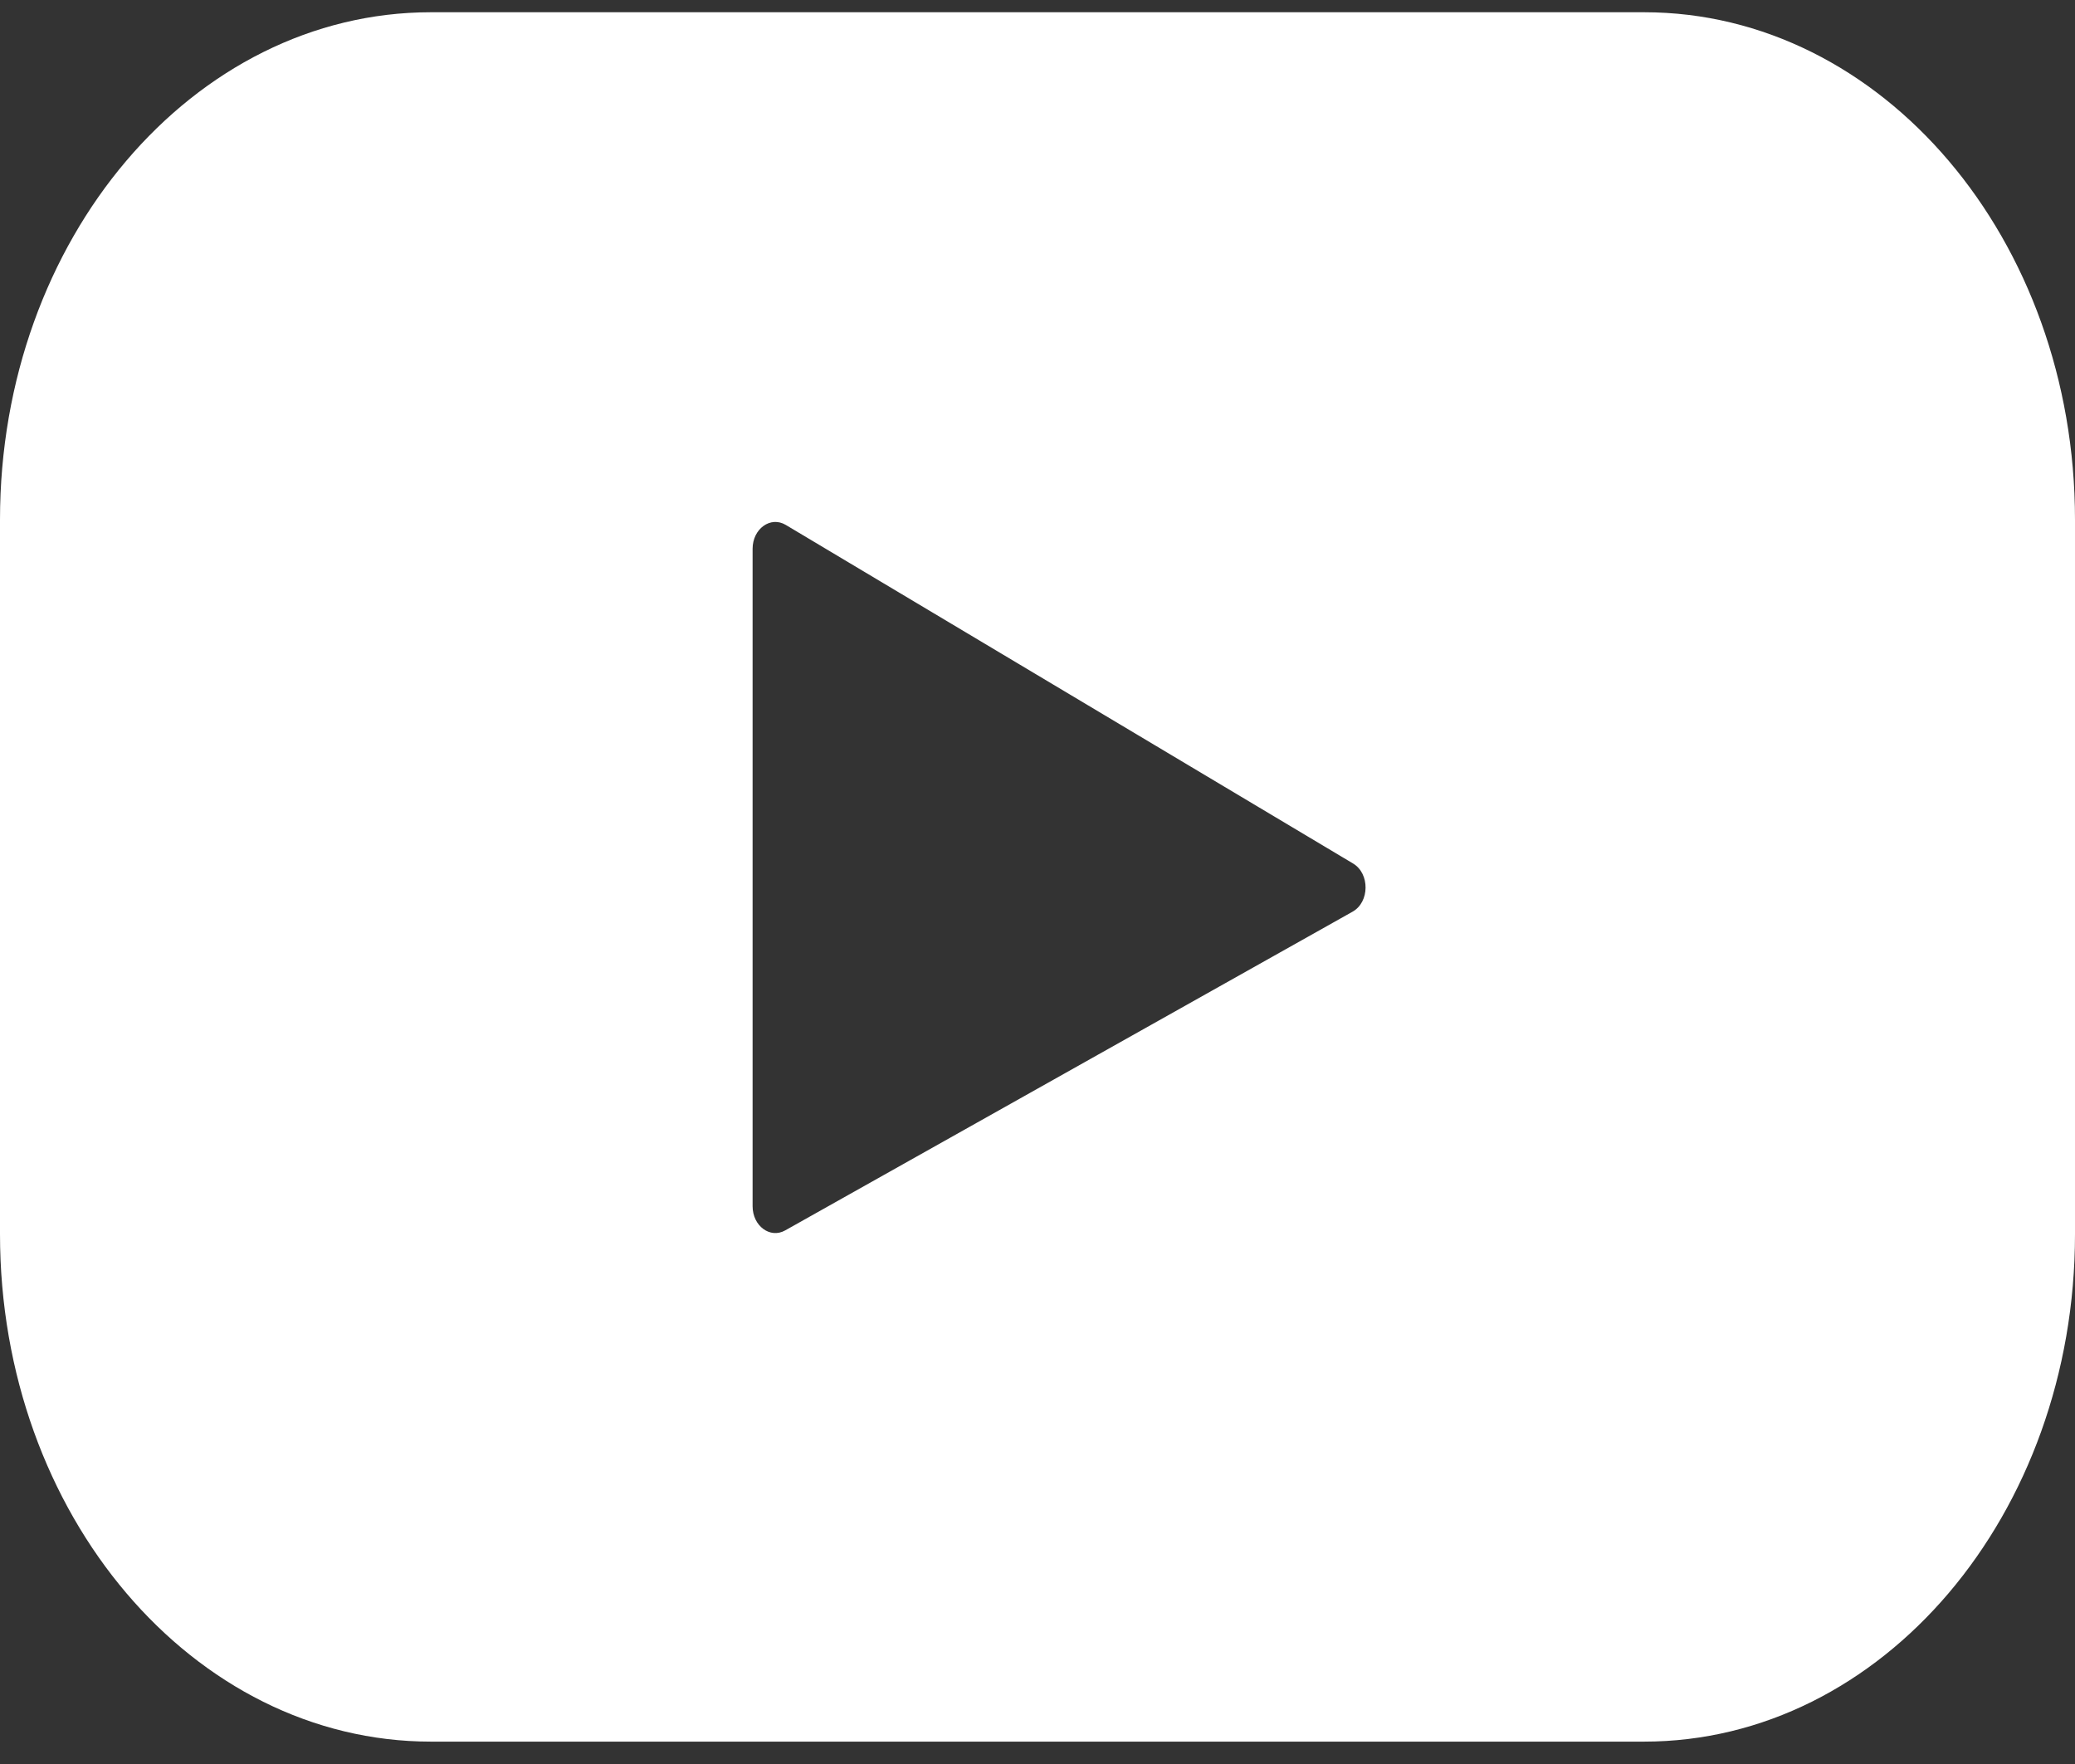
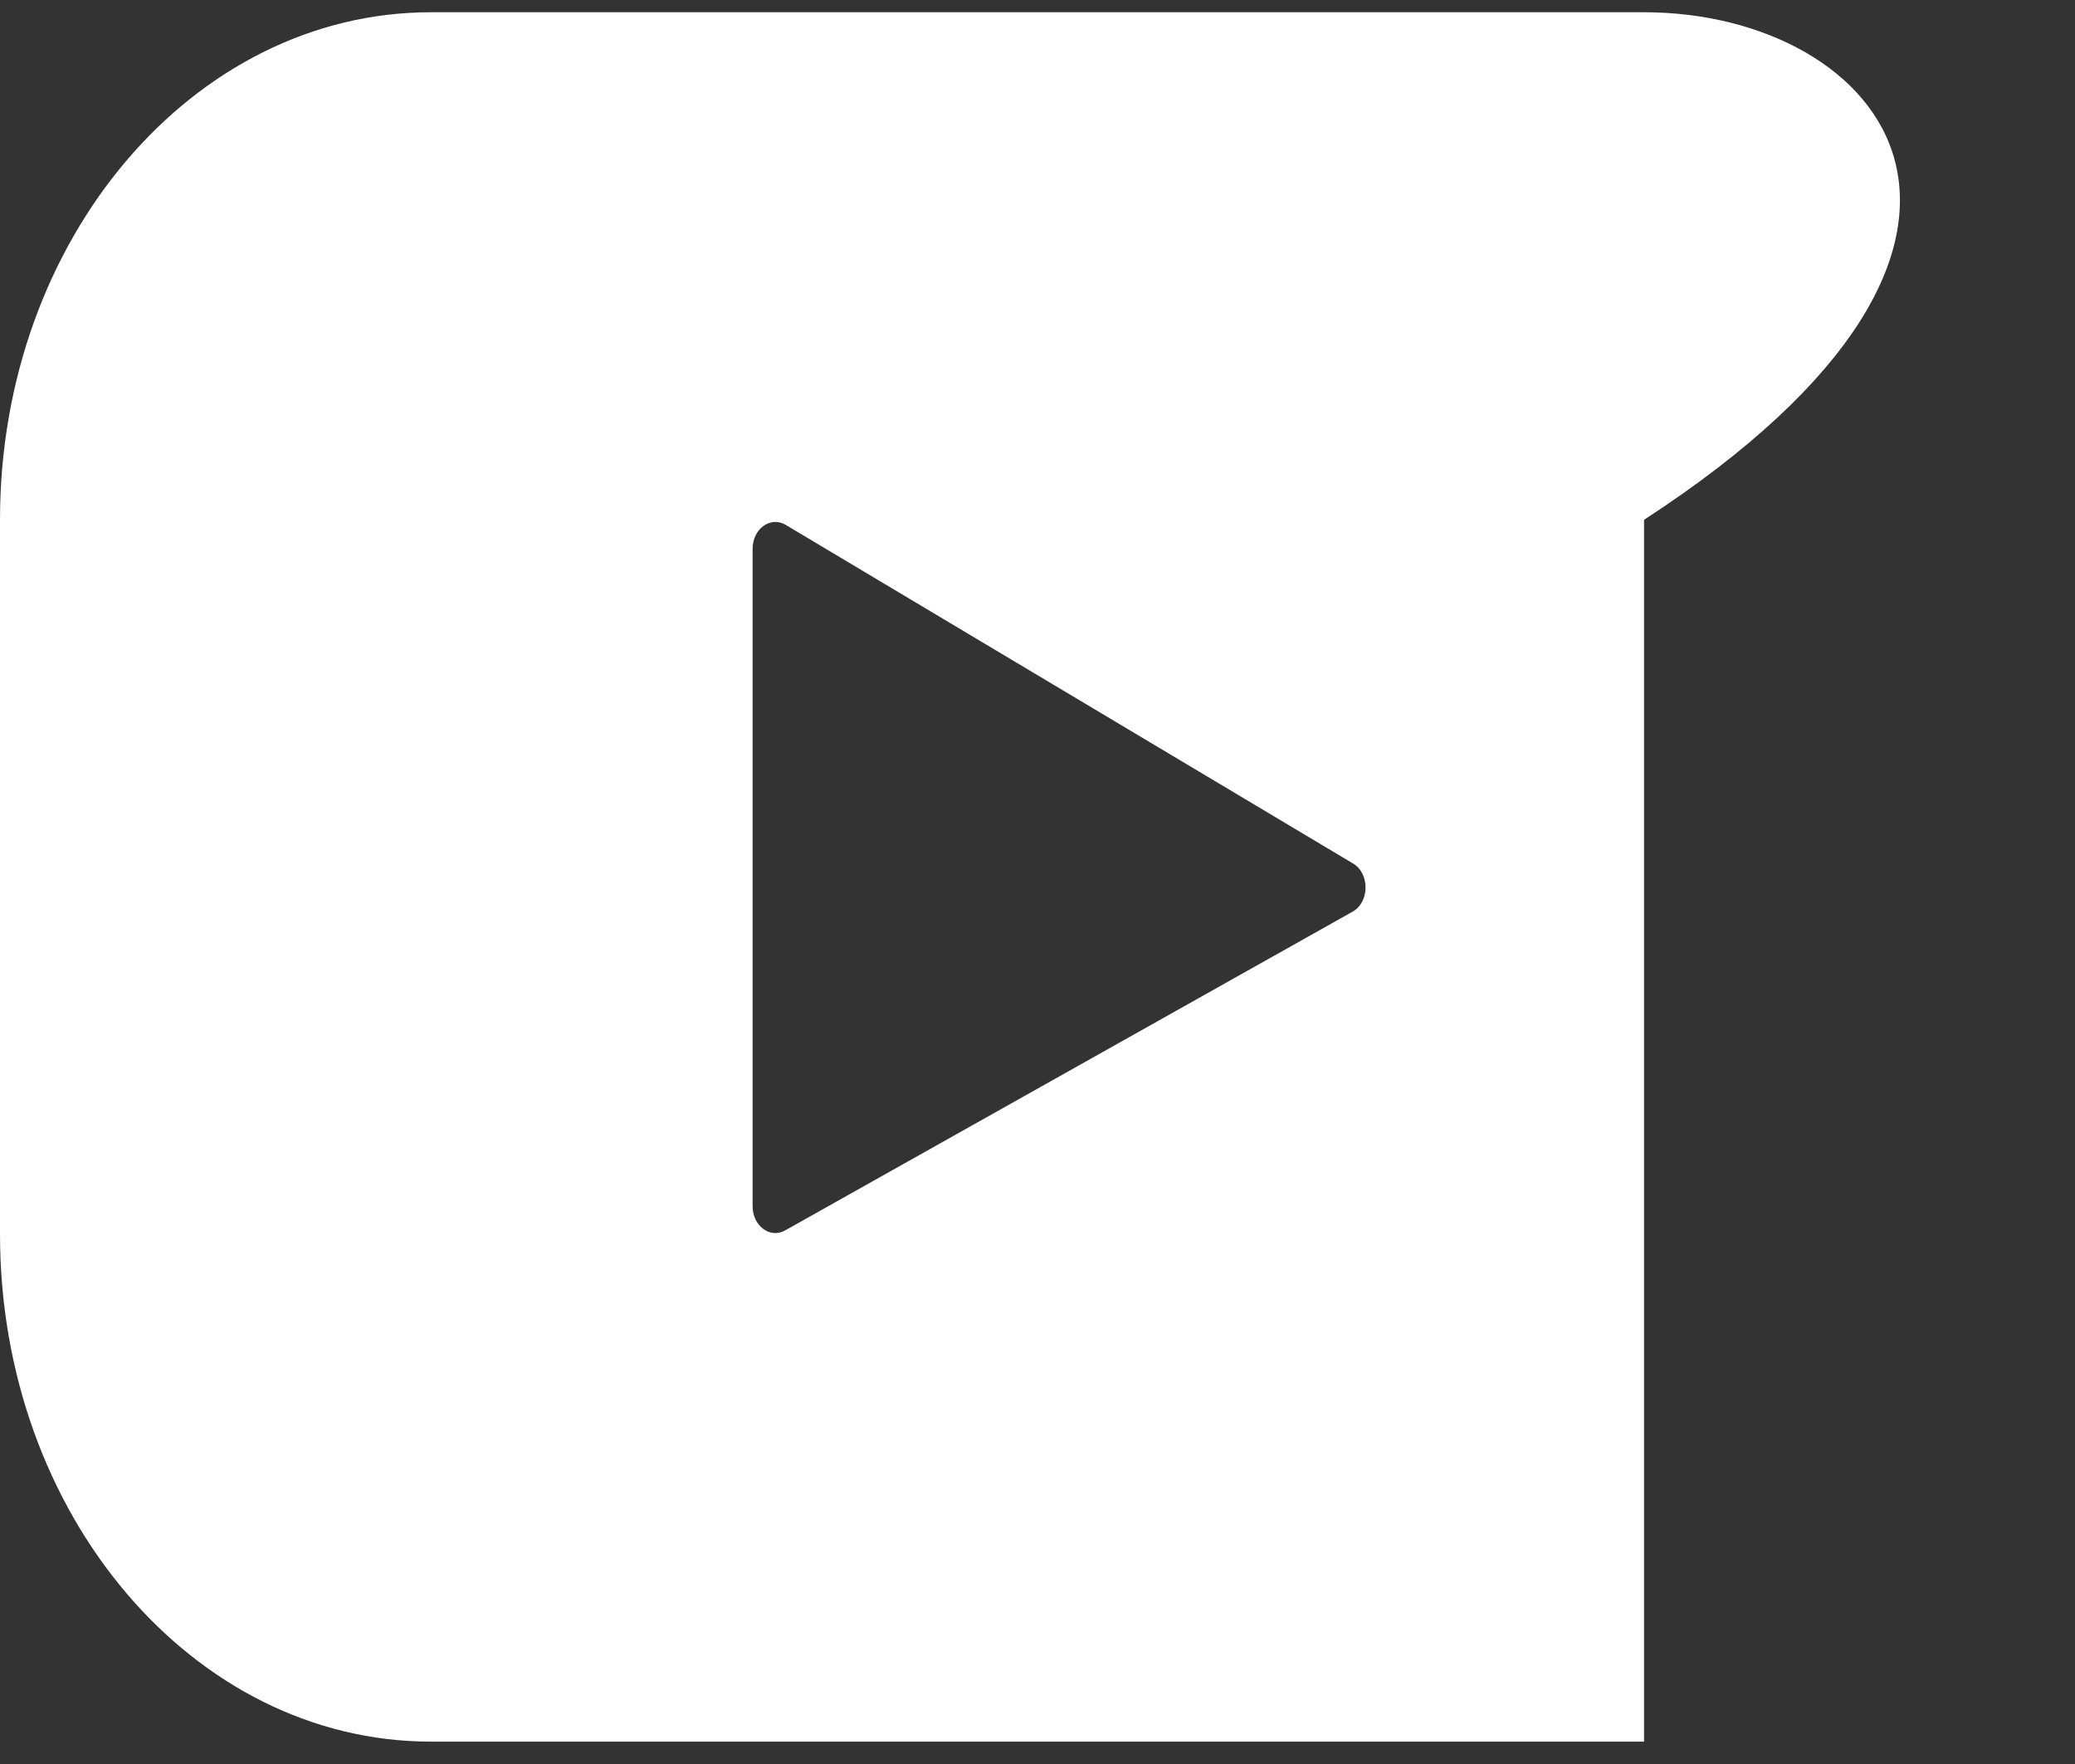
<svg xmlns="http://www.w3.org/2000/svg" width="60" height="51" viewBox="0 0 60 51" fill="none">
  <rect x="0" y="0" width="60" height="51" fill="#333333" stroke="none" />
-   <path d="M47.539 0.354H12.461C5.579 0.354 0 6.924 0 15.028V35.679C0 43.783 5.579 50.353 12.461 50.353H47.539C54.421 50.353 60 43.783 60 35.679V15.028C60 6.924 54.421 0.354 47.539 0.354ZM39.111 26.358L22.704 35.573C22.267 35.819 21.762 35.444 21.762 34.873V15.867C21.762 15.288 22.28 14.914 22.719 15.175L39.126 24.966C39.613 25.257 39.605 26.081 39.111 26.358Z" fill="white" />
+   <path d="M47.539 0.354H12.461C5.579 0.354 0 6.924 0 15.028V35.679C0 43.783 5.579 50.353 12.461 50.353H47.539V15.028C60 6.924 54.421 0.354 47.539 0.354ZM39.111 26.358L22.704 35.573C22.267 35.819 21.762 35.444 21.762 34.873V15.867C21.762 15.288 22.28 14.914 22.719 15.175L39.126 24.966C39.613 25.257 39.605 26.081 39.111 26.358Z" fill="white" />
</svg>